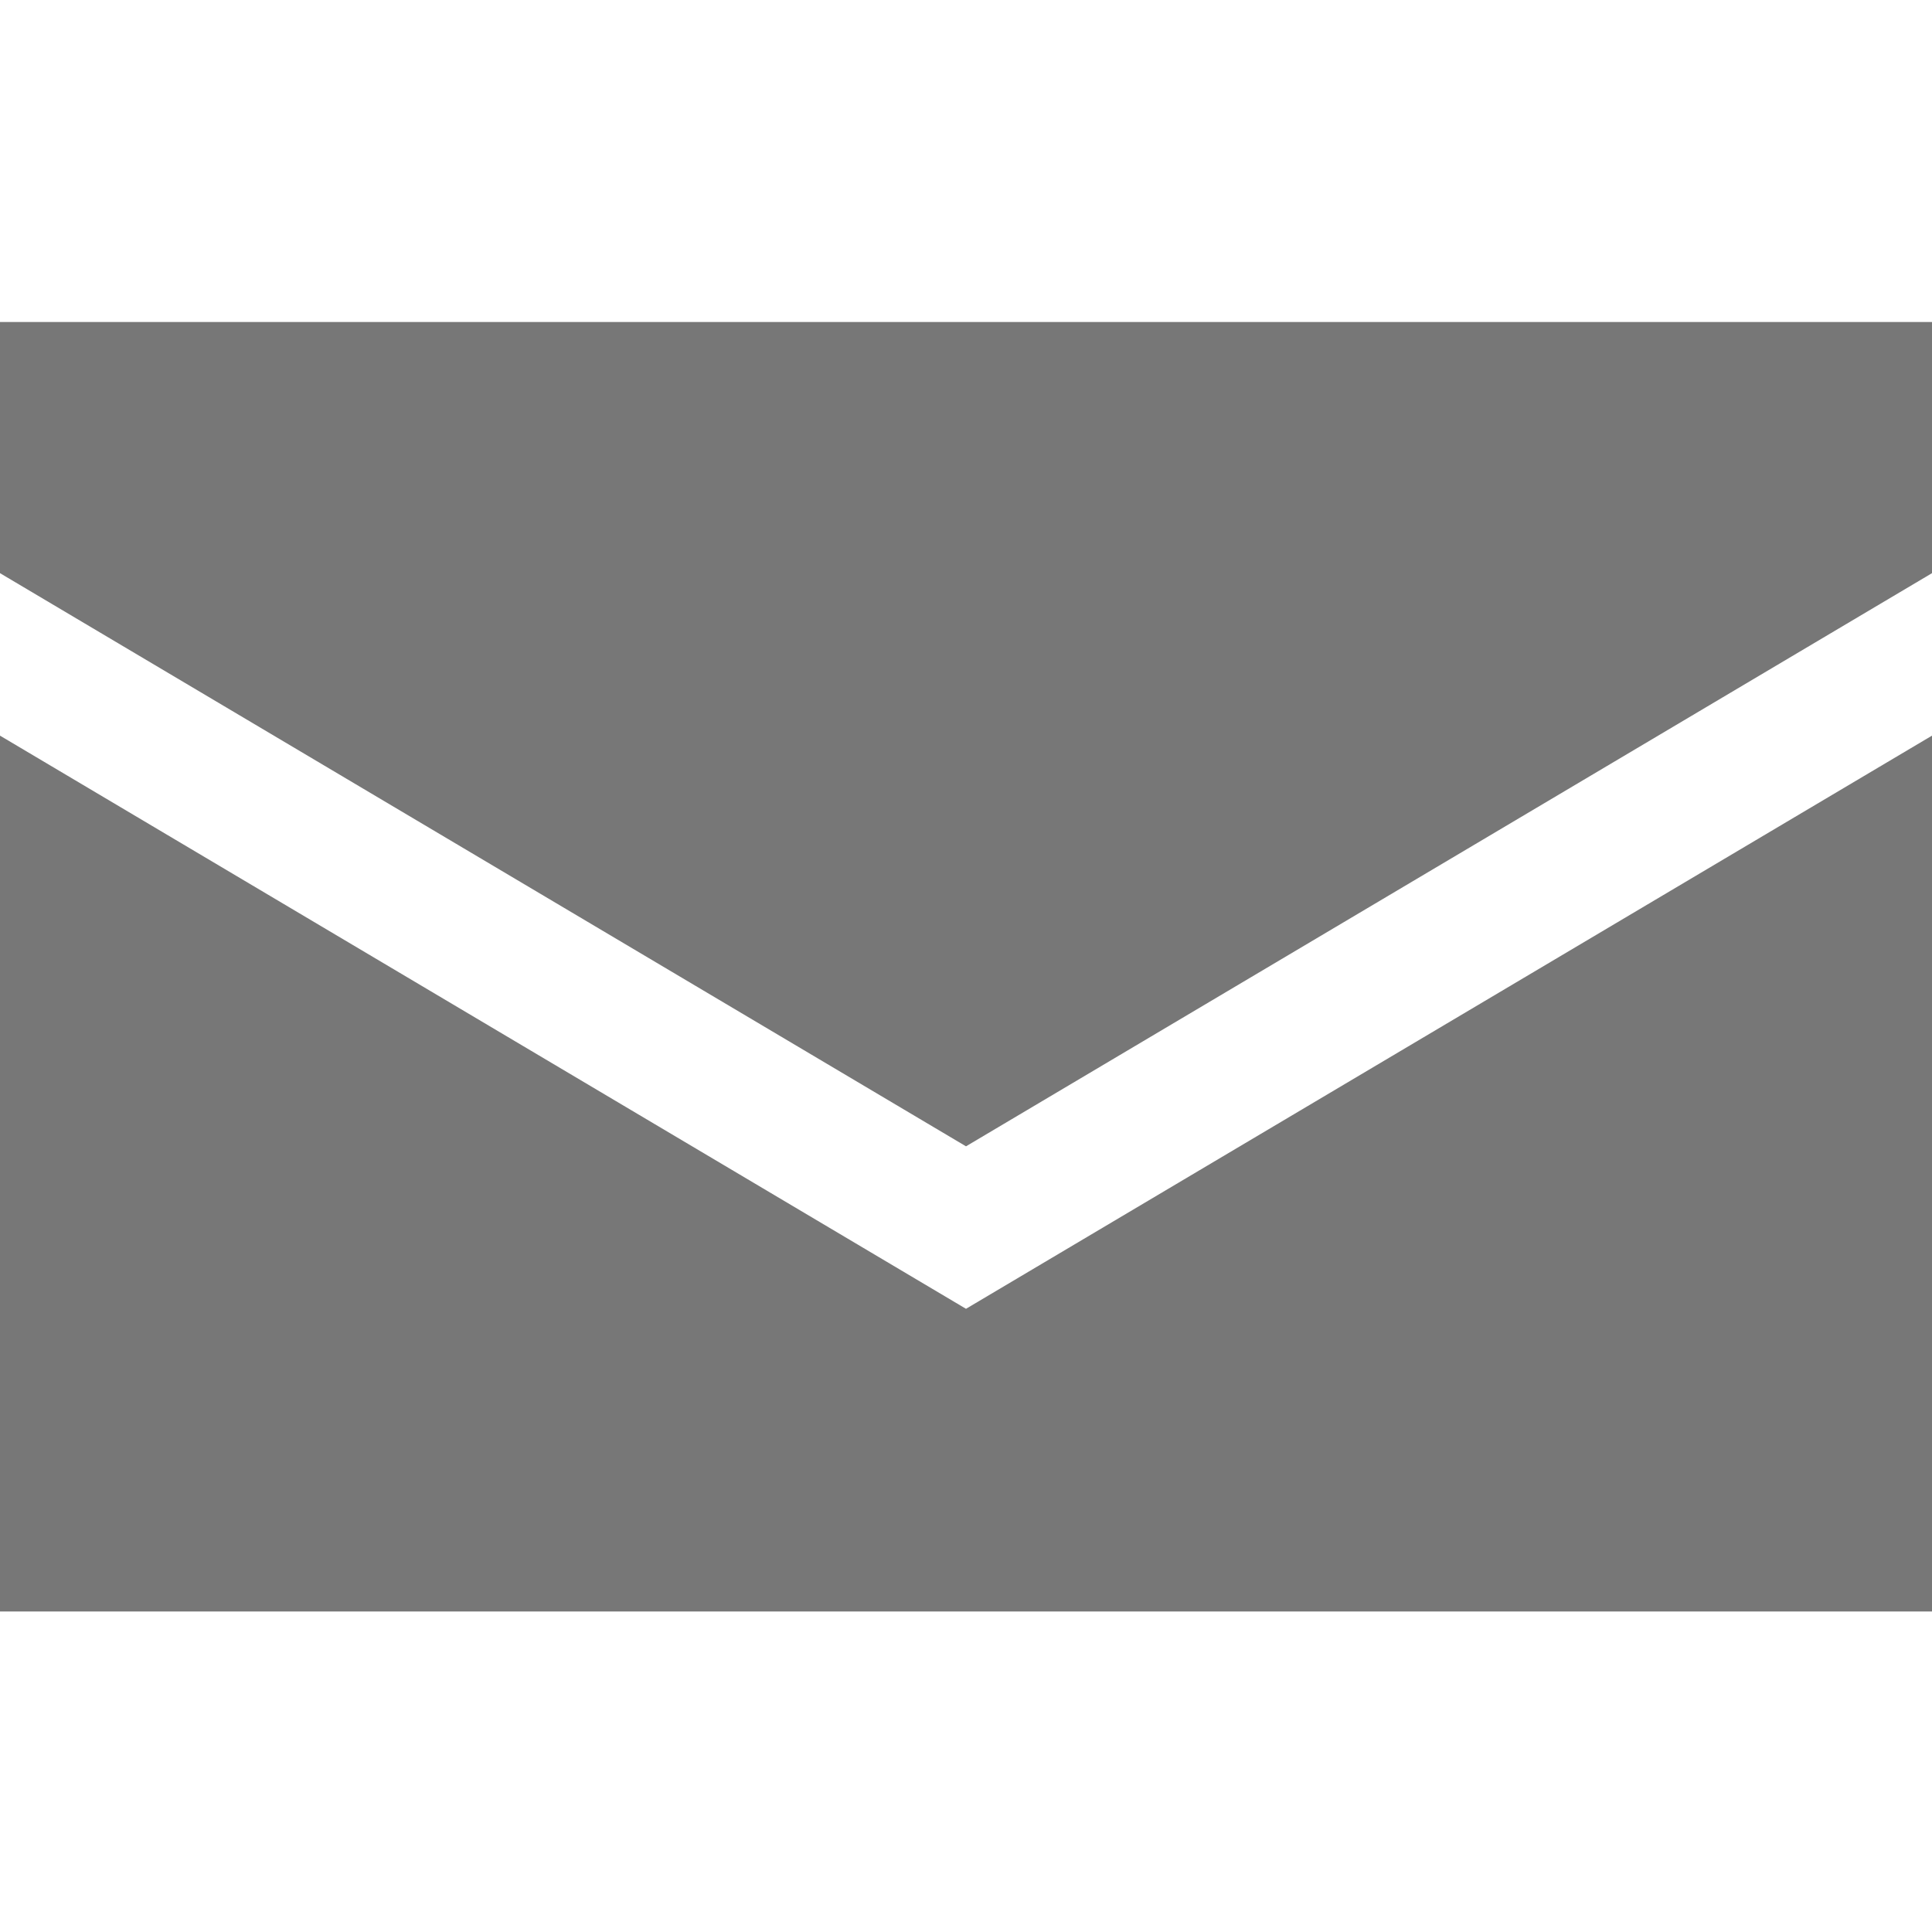
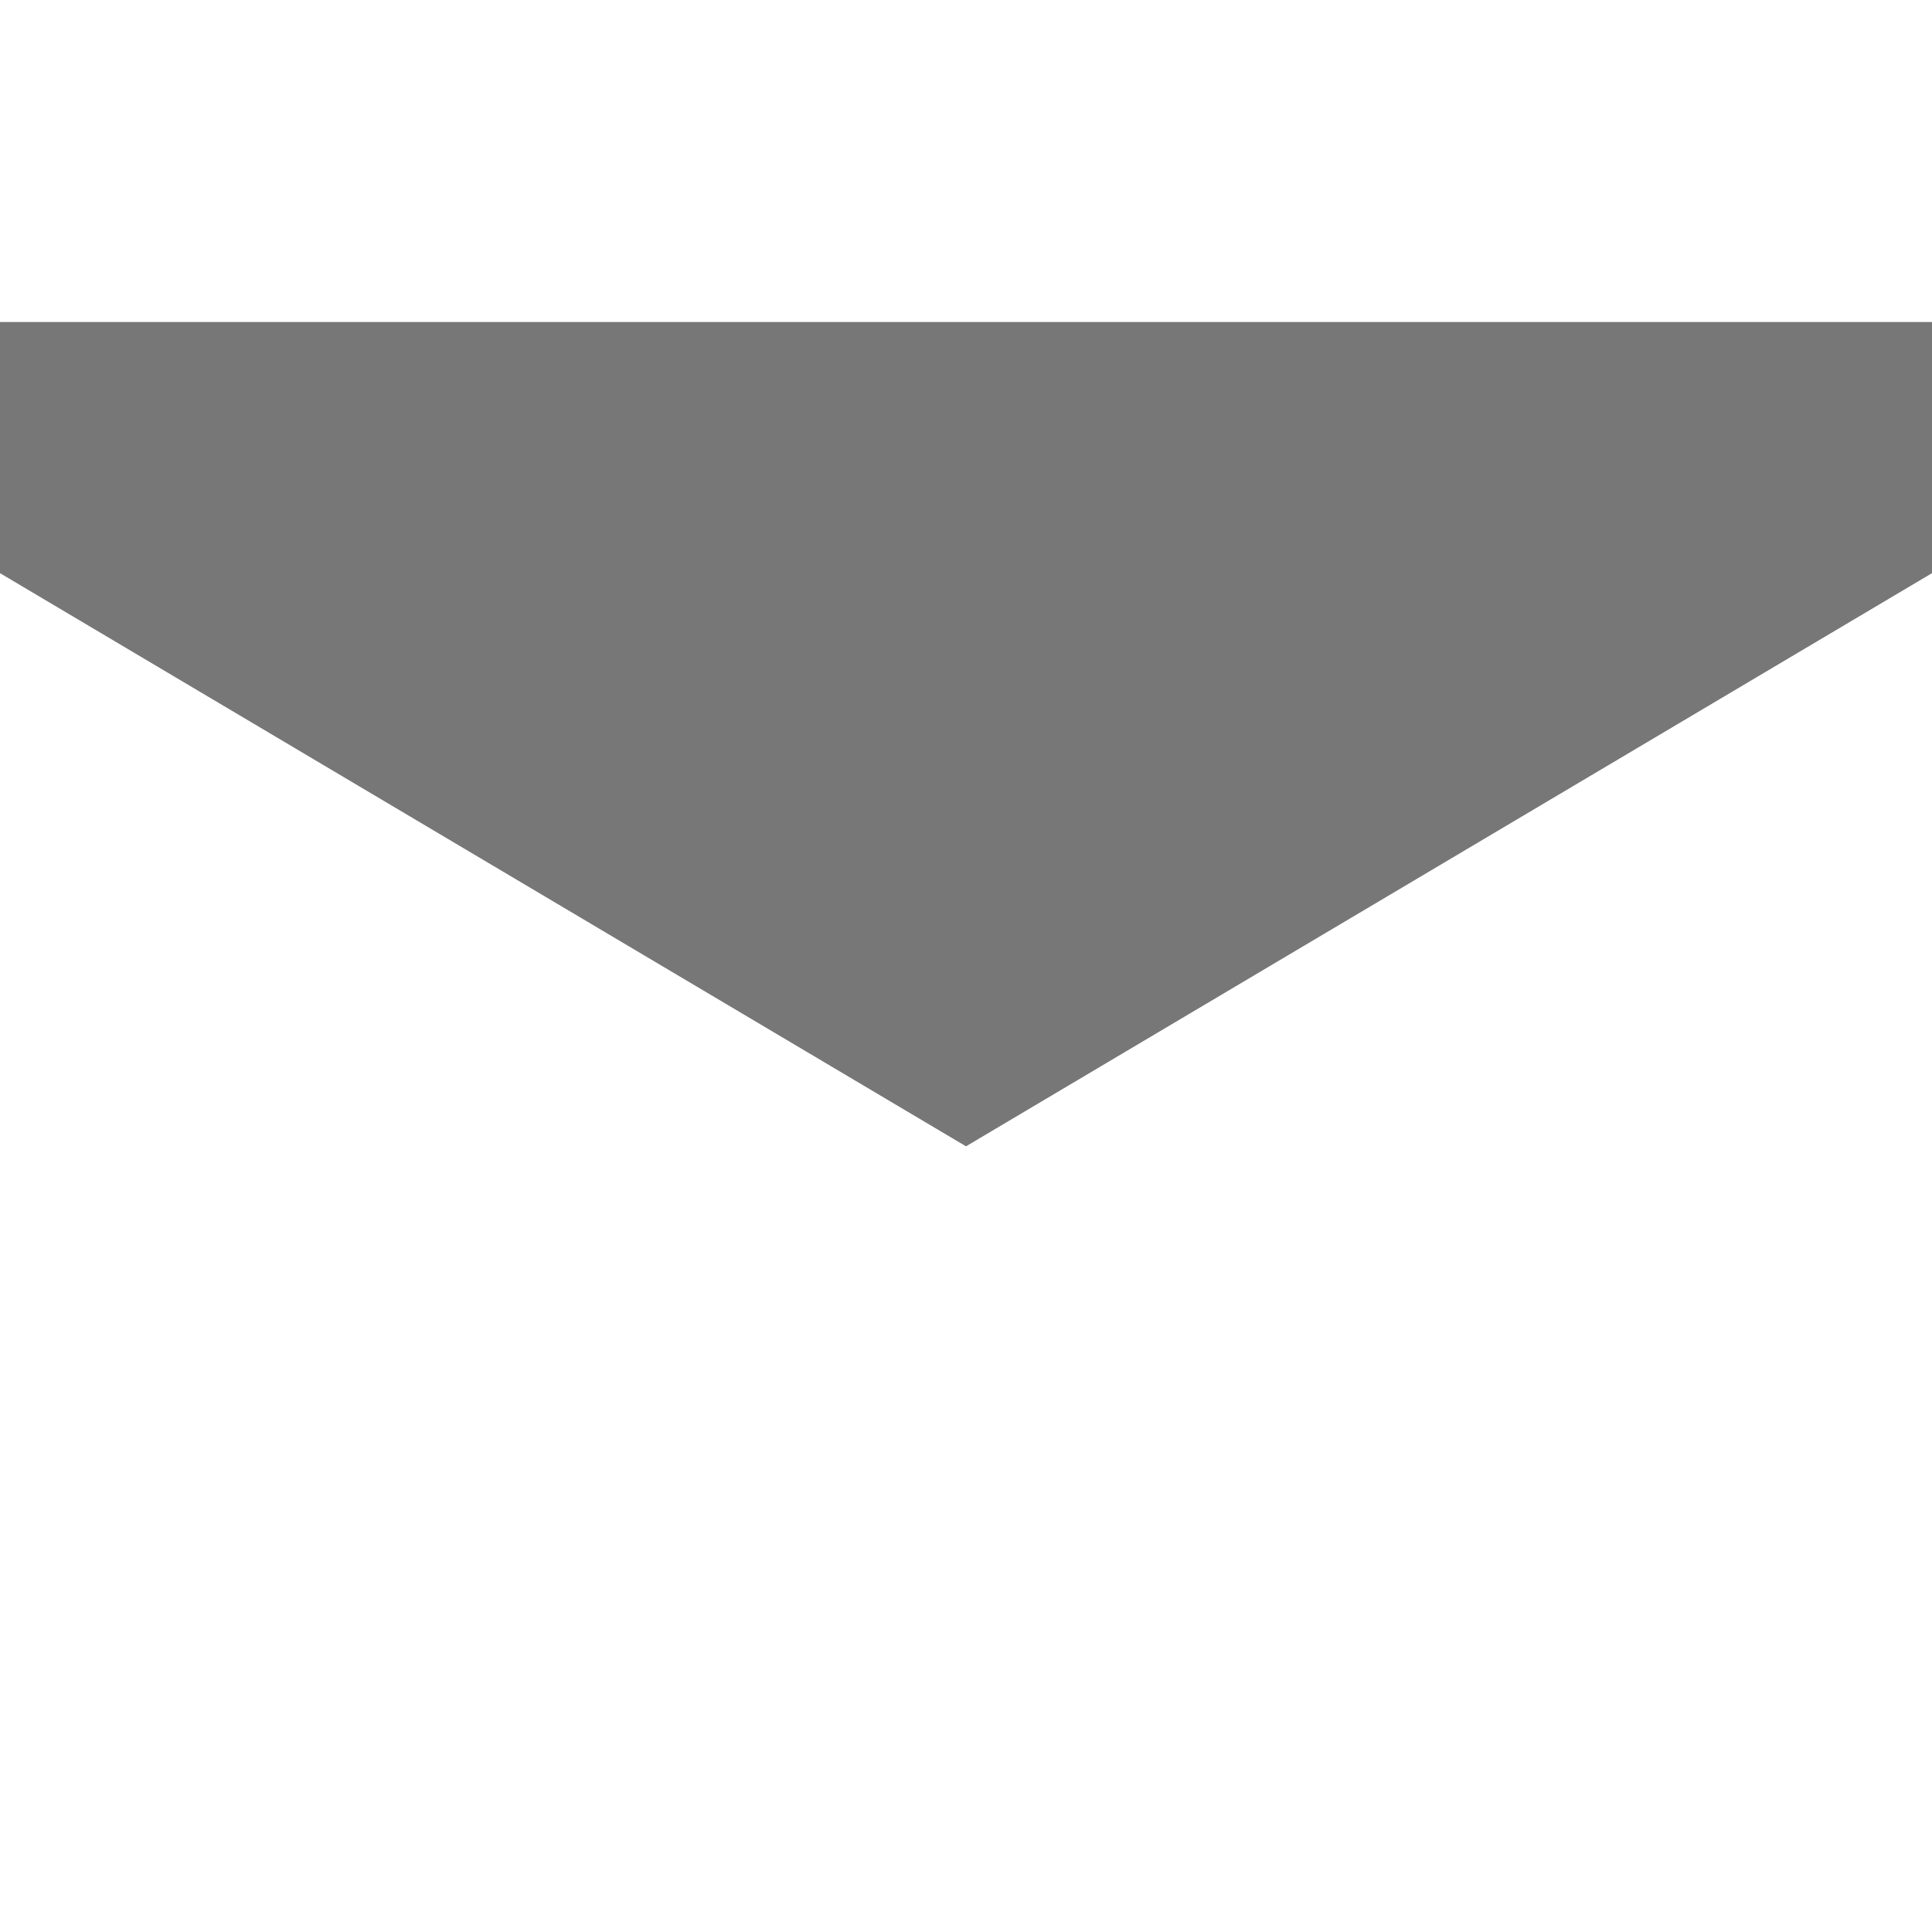
<svg xmlns="http://www.w3.org/2000/svg" version="1.1" id="Ebene_1" x="0px" y="0px" width="30px" height="30px" viewBox="0 0 30 30" style="enable-background:new 0 0 30 30;" xml:space="preserve">
  <style type="text/css">
	.st0{fill:#777777;}
</style>
  <g id="mail" transform="translate(-770 -555.288)">
    <g id="Gruppe_10" transform="translate(770 562.311)">
-       <path id="Pfad_4" class="st0" d="M15,13.3L0,4.4V18h30V4.4L15,13.3z" />
-     </g>
+       </g>
    <g id="Gruppe_11" transform="translate(770 555.288)">
-       <path id="Pfad_5" class="st0" d="M0,5v3.9l15,8.9l15-8.9V5H0z" />
+       <path id="Pfad_5" class="st0" d="M0,5v3.9l15,8.9l15-8.9V5H0" />
    </g>
  </g>
</svg>